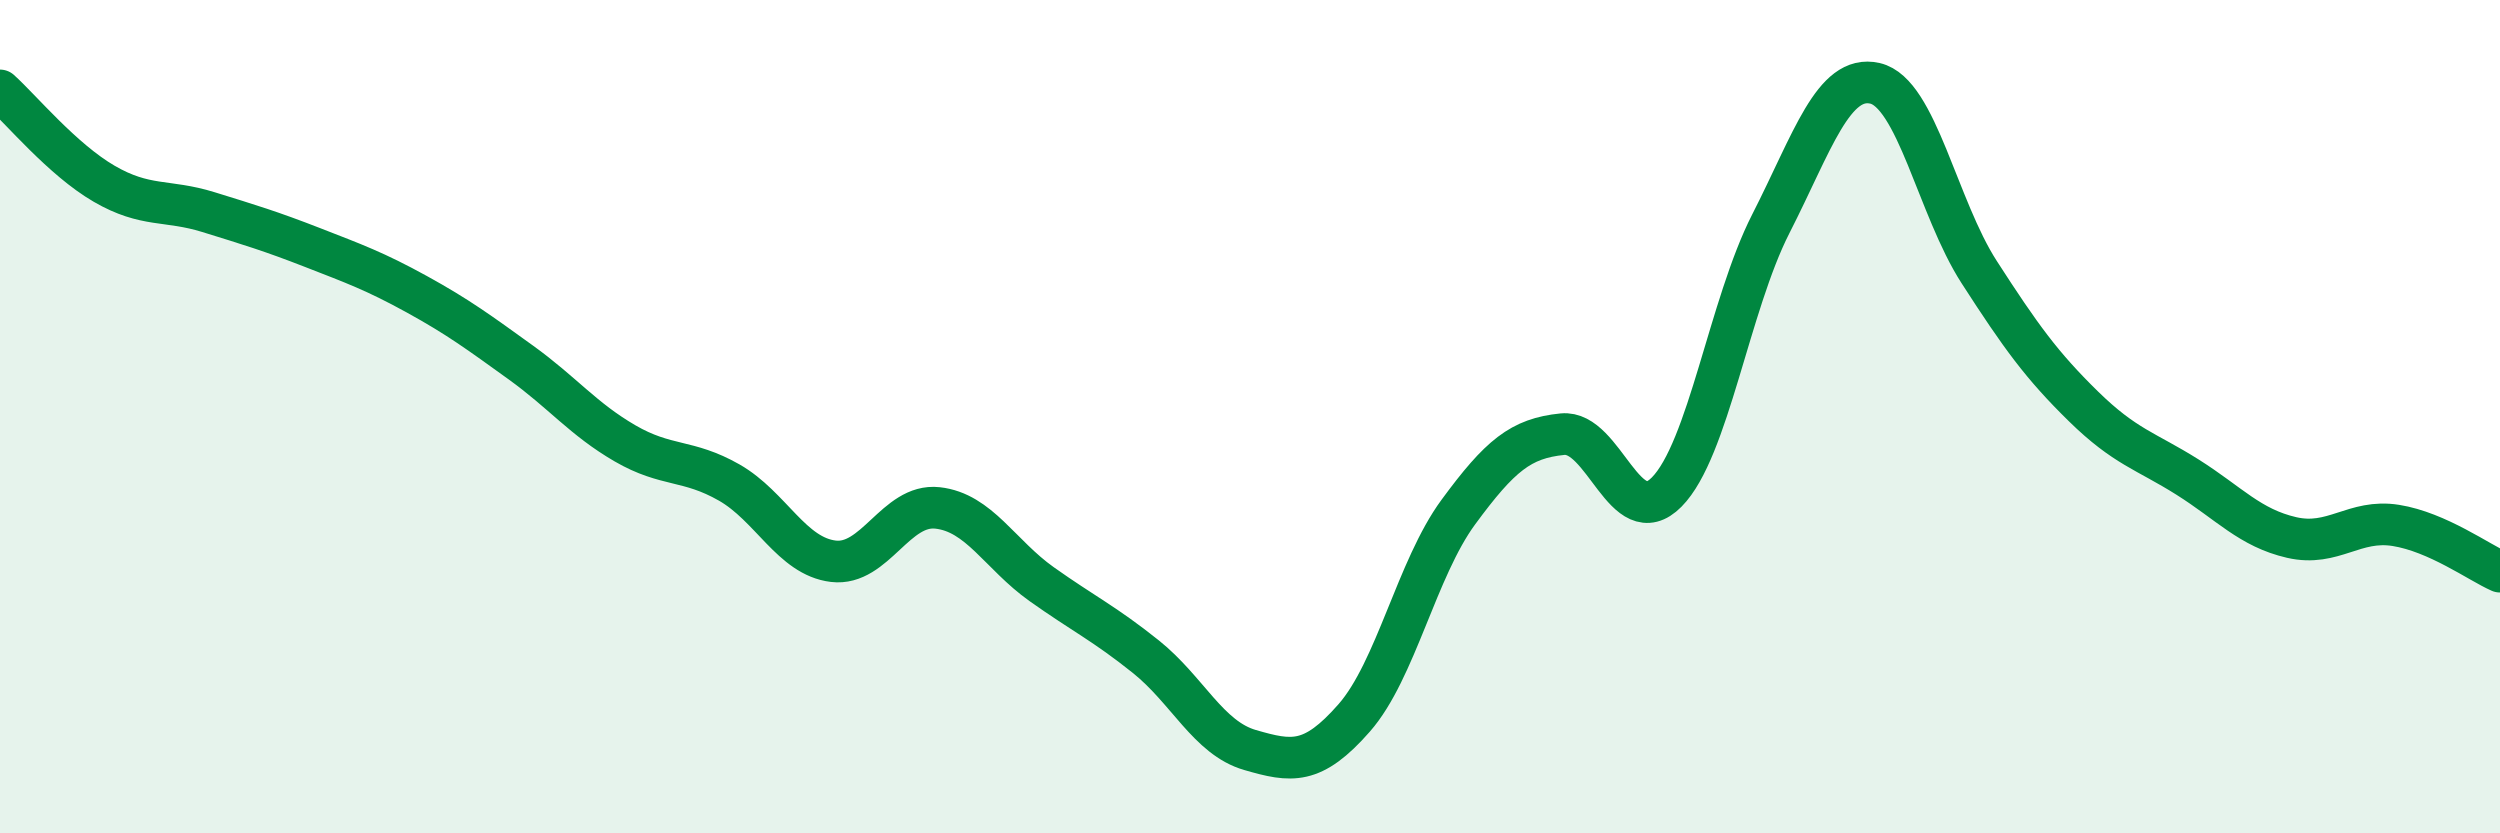
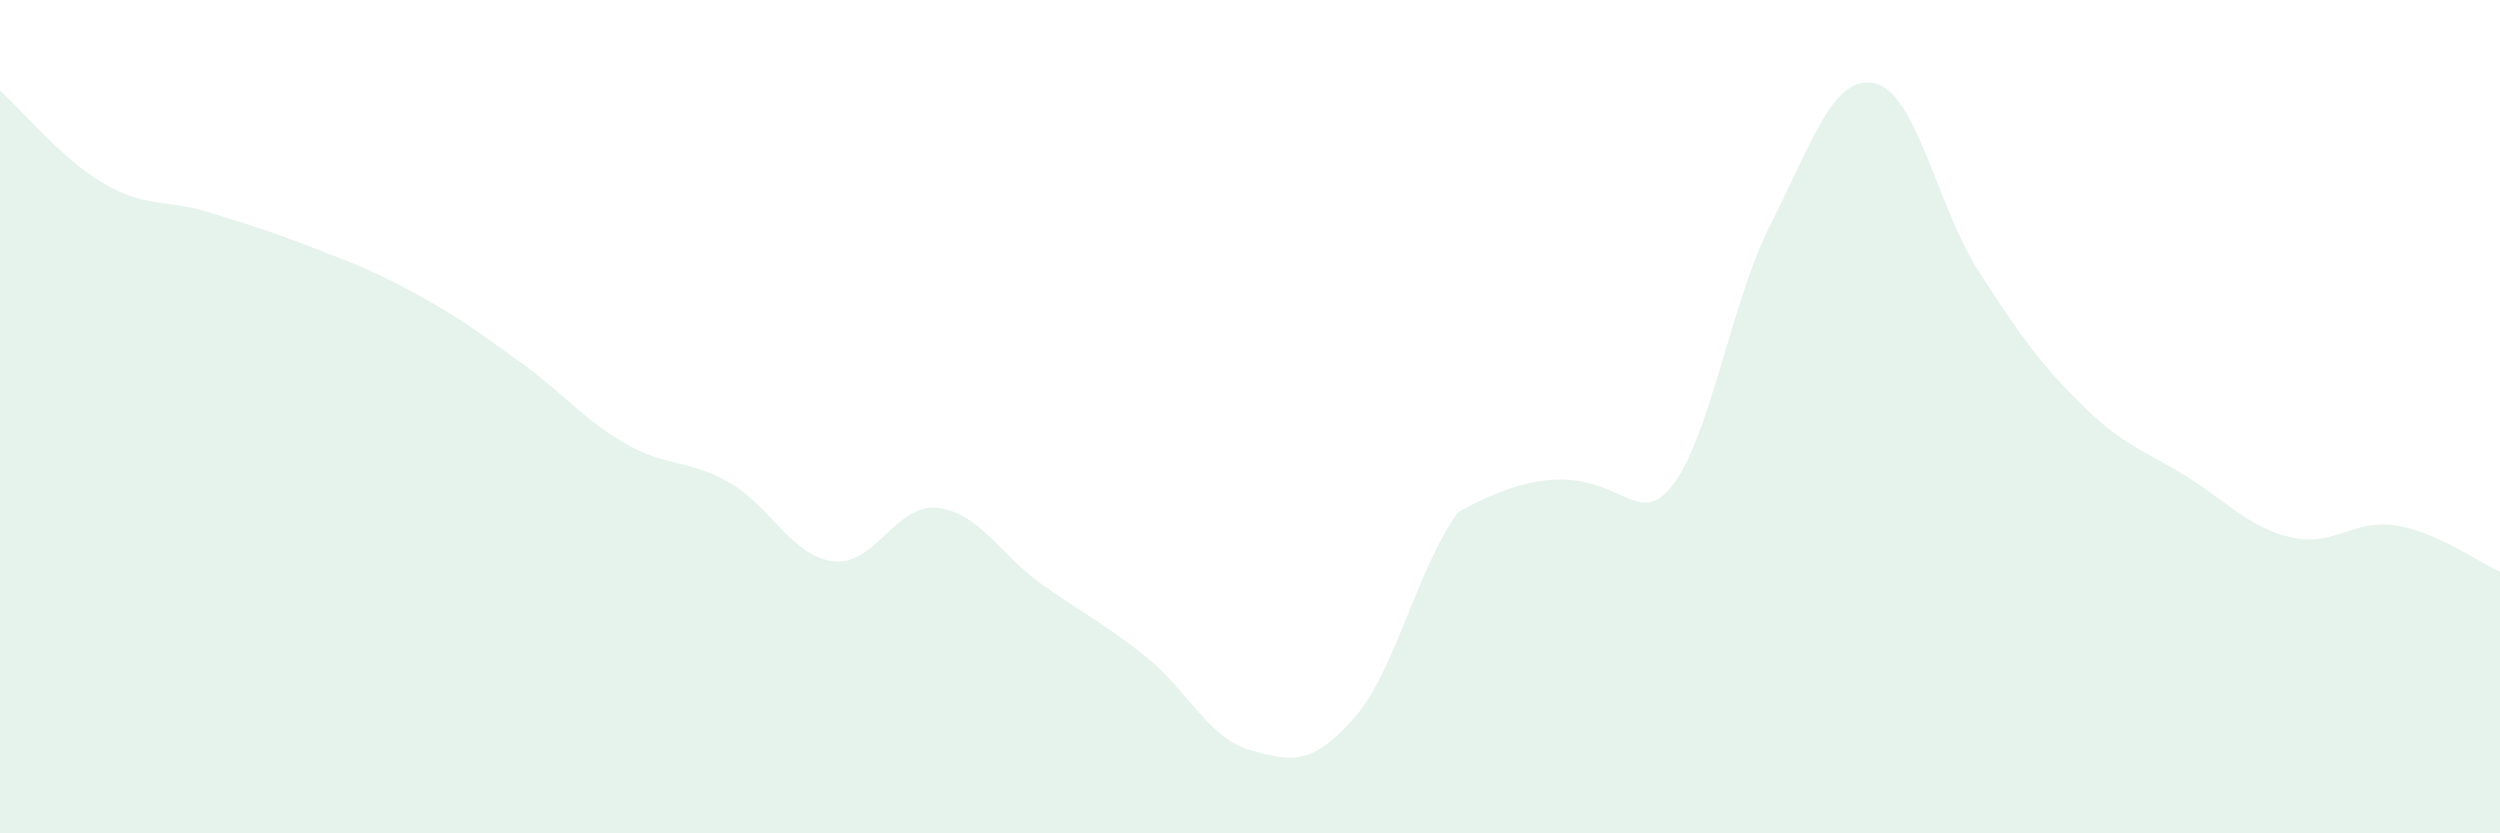
<svg xmlns="http://www.w3.org/2000/svg" width="60" height="20" viewBox="0 0 60 20">
-   <path d="M 0,2.17 C 0.5,2.62 1.5,3.83 2.5,4.41 C 3.5,4.99 4,4.78 5,5.09 C 6,5.4 6.5,5.55 7.5,5.94 C 8.5,6.33 9,6.51 10,7.06 C 11,7.61 11.5,7.98 12.5,8.7 C 13.5,9.42 14,10.06 15,10.64 C 16,11.22 16.5,11.01 17.5,11.58 C 18.5,12.15 19,13.35 20,13.47 C 21,13.59 21.5,12.08 22.5,12.19 C 23.5,12.3 24,13.31 25,14.02 C 26,14.73 26.5,14.96 27.5,15.76 C 28.5,16.56 29,17.71 30,18 C 31,18.29 31.5,18.37 32.5,17.23 C 33.5,16.09 34,13.65 35,12.29 C 36,10.93 36.5,10.52 37.5,10.42 C 38.5,10.32 39,12.82 40,11.81 C 41,10.8 41.5,7.33 42.5,5.37 C 43.5,3.41 44,1.77 45,2 C 46,2.23 46.5,4.98 47.5,6.53 C 48.5,8.08 49,8.77 50,9.75 C 51,10.73 51.5,10.82 52.5,11.45 C 53.5,12.08 54,12.67 55,12.9 C 56,13.13 56.5,12.45 57.5,12.61 C 58.5,12.77 59.5,13.5 60,13.72L60 20L0 20Z" fill="#008740" opacity="0.1" stroke-linecap="round" stroke-linejoin="round" />
-   <path d="M 0,2.17 C 0.5,2.62 1.5,3.83 2.5,4.41 C 3.5,4.99 4,4.78 5,5.09 C 6,5.4 6.5,5.55 7.5,5.94 C 8.5,6.33 9,6.51 10,7.06 C 11,7.61 11.5,7.98 12.5,8.7 C 13.5,9.42 14,10.06 15,10.64 C 16,11.22 16.5,11.01 17.5,11.58 C 18.5,12.15 19,13.35 20,13.47 C 21,13.59 21.5,12.08 22.5,12.19 C 23.5,12.3 24,13.31 25,14.02 C 26,14.73 26.5,14.96 27.5,15.76 C 28.5,16.56 29,17.71 30,18 C 31,18.29 31.5,18.37 32.5,17.23 C 33.5,16.09 34,13.65 35,12.29 C 36,10.93 36.5,10.52 37.5,10.42 C 38.5,10.32 39,12.82 40,11.81 C 41,10.8 41.5,7.33 42.5,5.37 C 43.5,3.41 44,1.77 45,2 C 46,2.23 46.5,4.98 47.5,6.53 C 48.5,8.08 49,8.77 50,9.75 C 51,10.73 51.5,10.82 52.5,11.45 C 53.5,12.08 54,12.67 55,12.9 C 56,13.13 56.5,12.45 57.5,12.61 C 58.5,12.77 59.5,13.5 60,13.72" stroke="#008740" stroke-width="1" fill="none" stroke-linecap="round" stroke-linejoin="round" />
+   <path d="M 0,2.17 C 0.5,2.62 1.5,3.83 2.5,4.41 C 3.5,4.99 4,4.78 5,5.09 C 6,5.4 6.5,5.55 7.5,5.94 C 8.5,6.33 9,6.51 10,7.06 C 11,7.61 11.5,7.98 12.5,8.7 C 13.5,9.42 14,10.06 15,10.64 C 16,11.22 16.5,11.01 17.5,11.58 C 18.5,12.15 19,13.35 20,13.47 C 21,13.59 21.5,12.08 22.5,12.19 C 23.5,12.3 24,13.31 25,14.02 C 26,14.73 26.5,14.96 27.5,15.76 C 28.5,16.56 29,17.71 30,18 C 31,18.29 31.5,18.37 32.5,17.23 C 33.5,16.09 34,13.65 35,12.29 C 38.5,10.32 39,12.82 40,11.81 C 41,10.8 41.5,7.33 42.5,5.37 C 43.5,3.41 44,1.77 45,2 C 46,2.23 46.5,4.98 47.5,6.53 C 48.5,8.08 49,8.77 50,9.75 C 51,10.73 51.5,10.82 52.5,11.45 C 53.5,12.08 54,12.67 55,12.9 C 56,13.13 56.5,12.45 57.5,12.61 C 58.5,12.77 59.5,13.5 60,13.72L60 20L0 20Z" fill="#008740" opacity="0.1" stroke-linecap="round" stroke-linejoin="round" />
</svg>